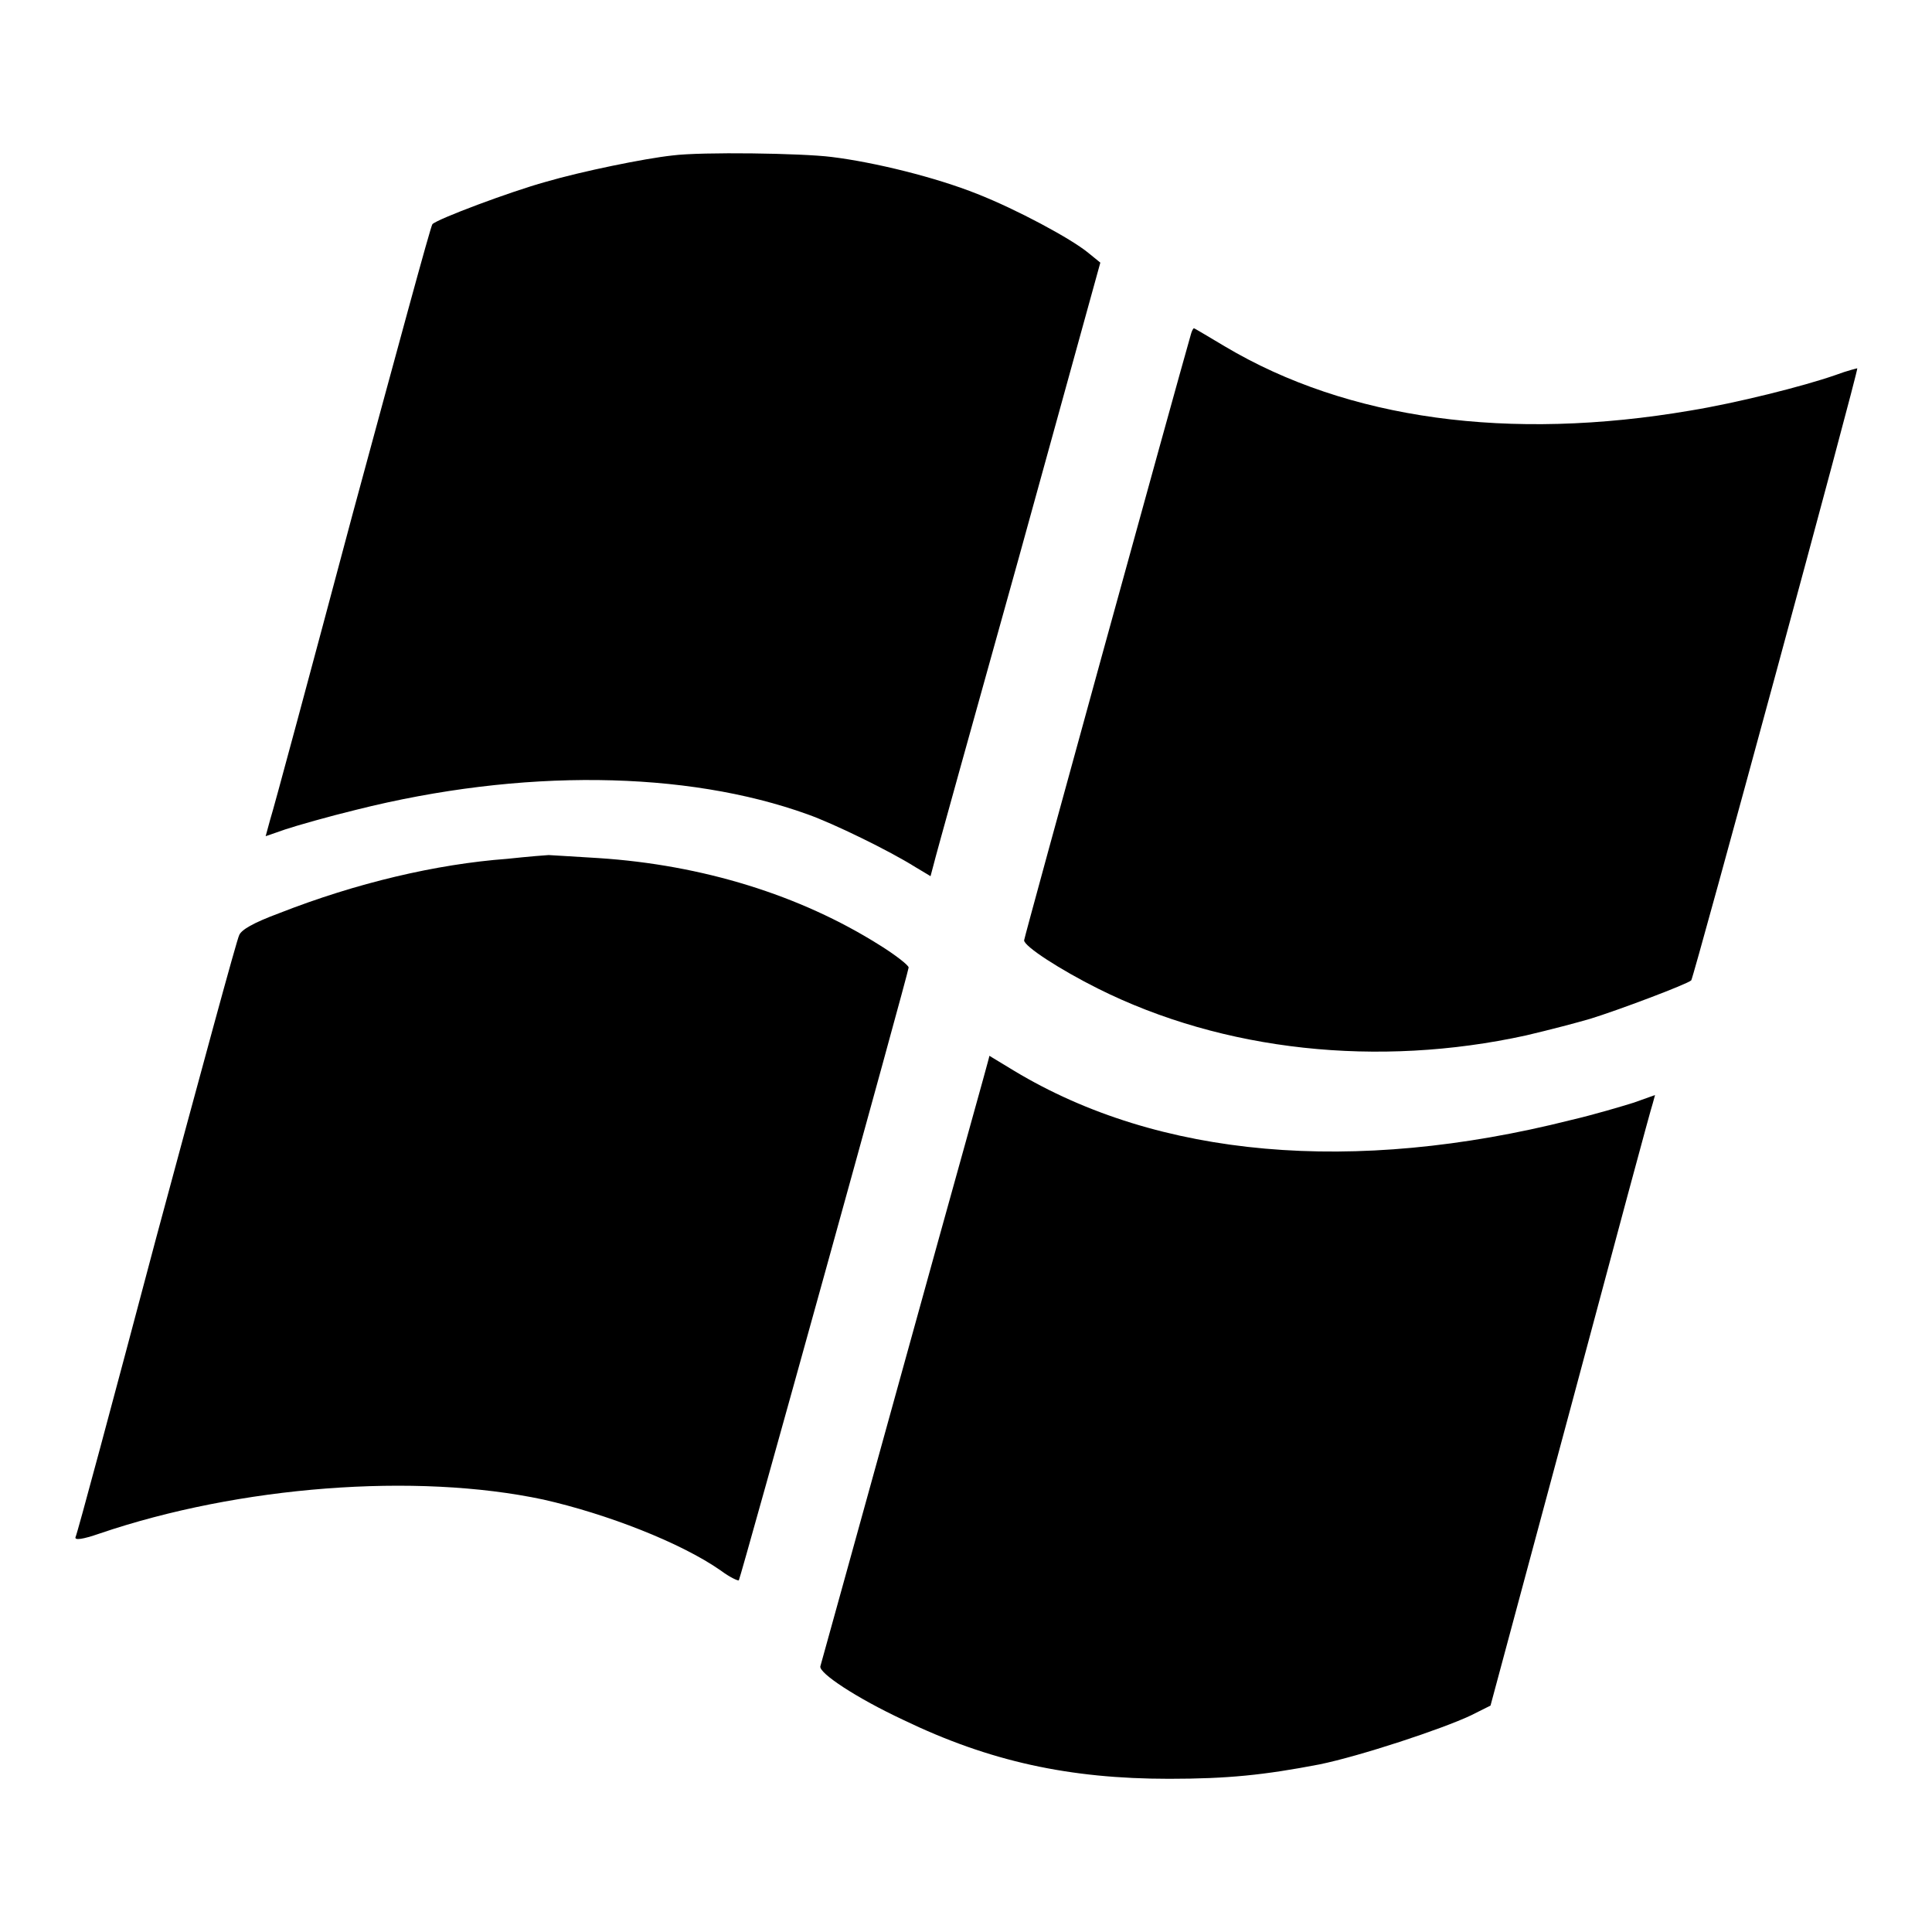
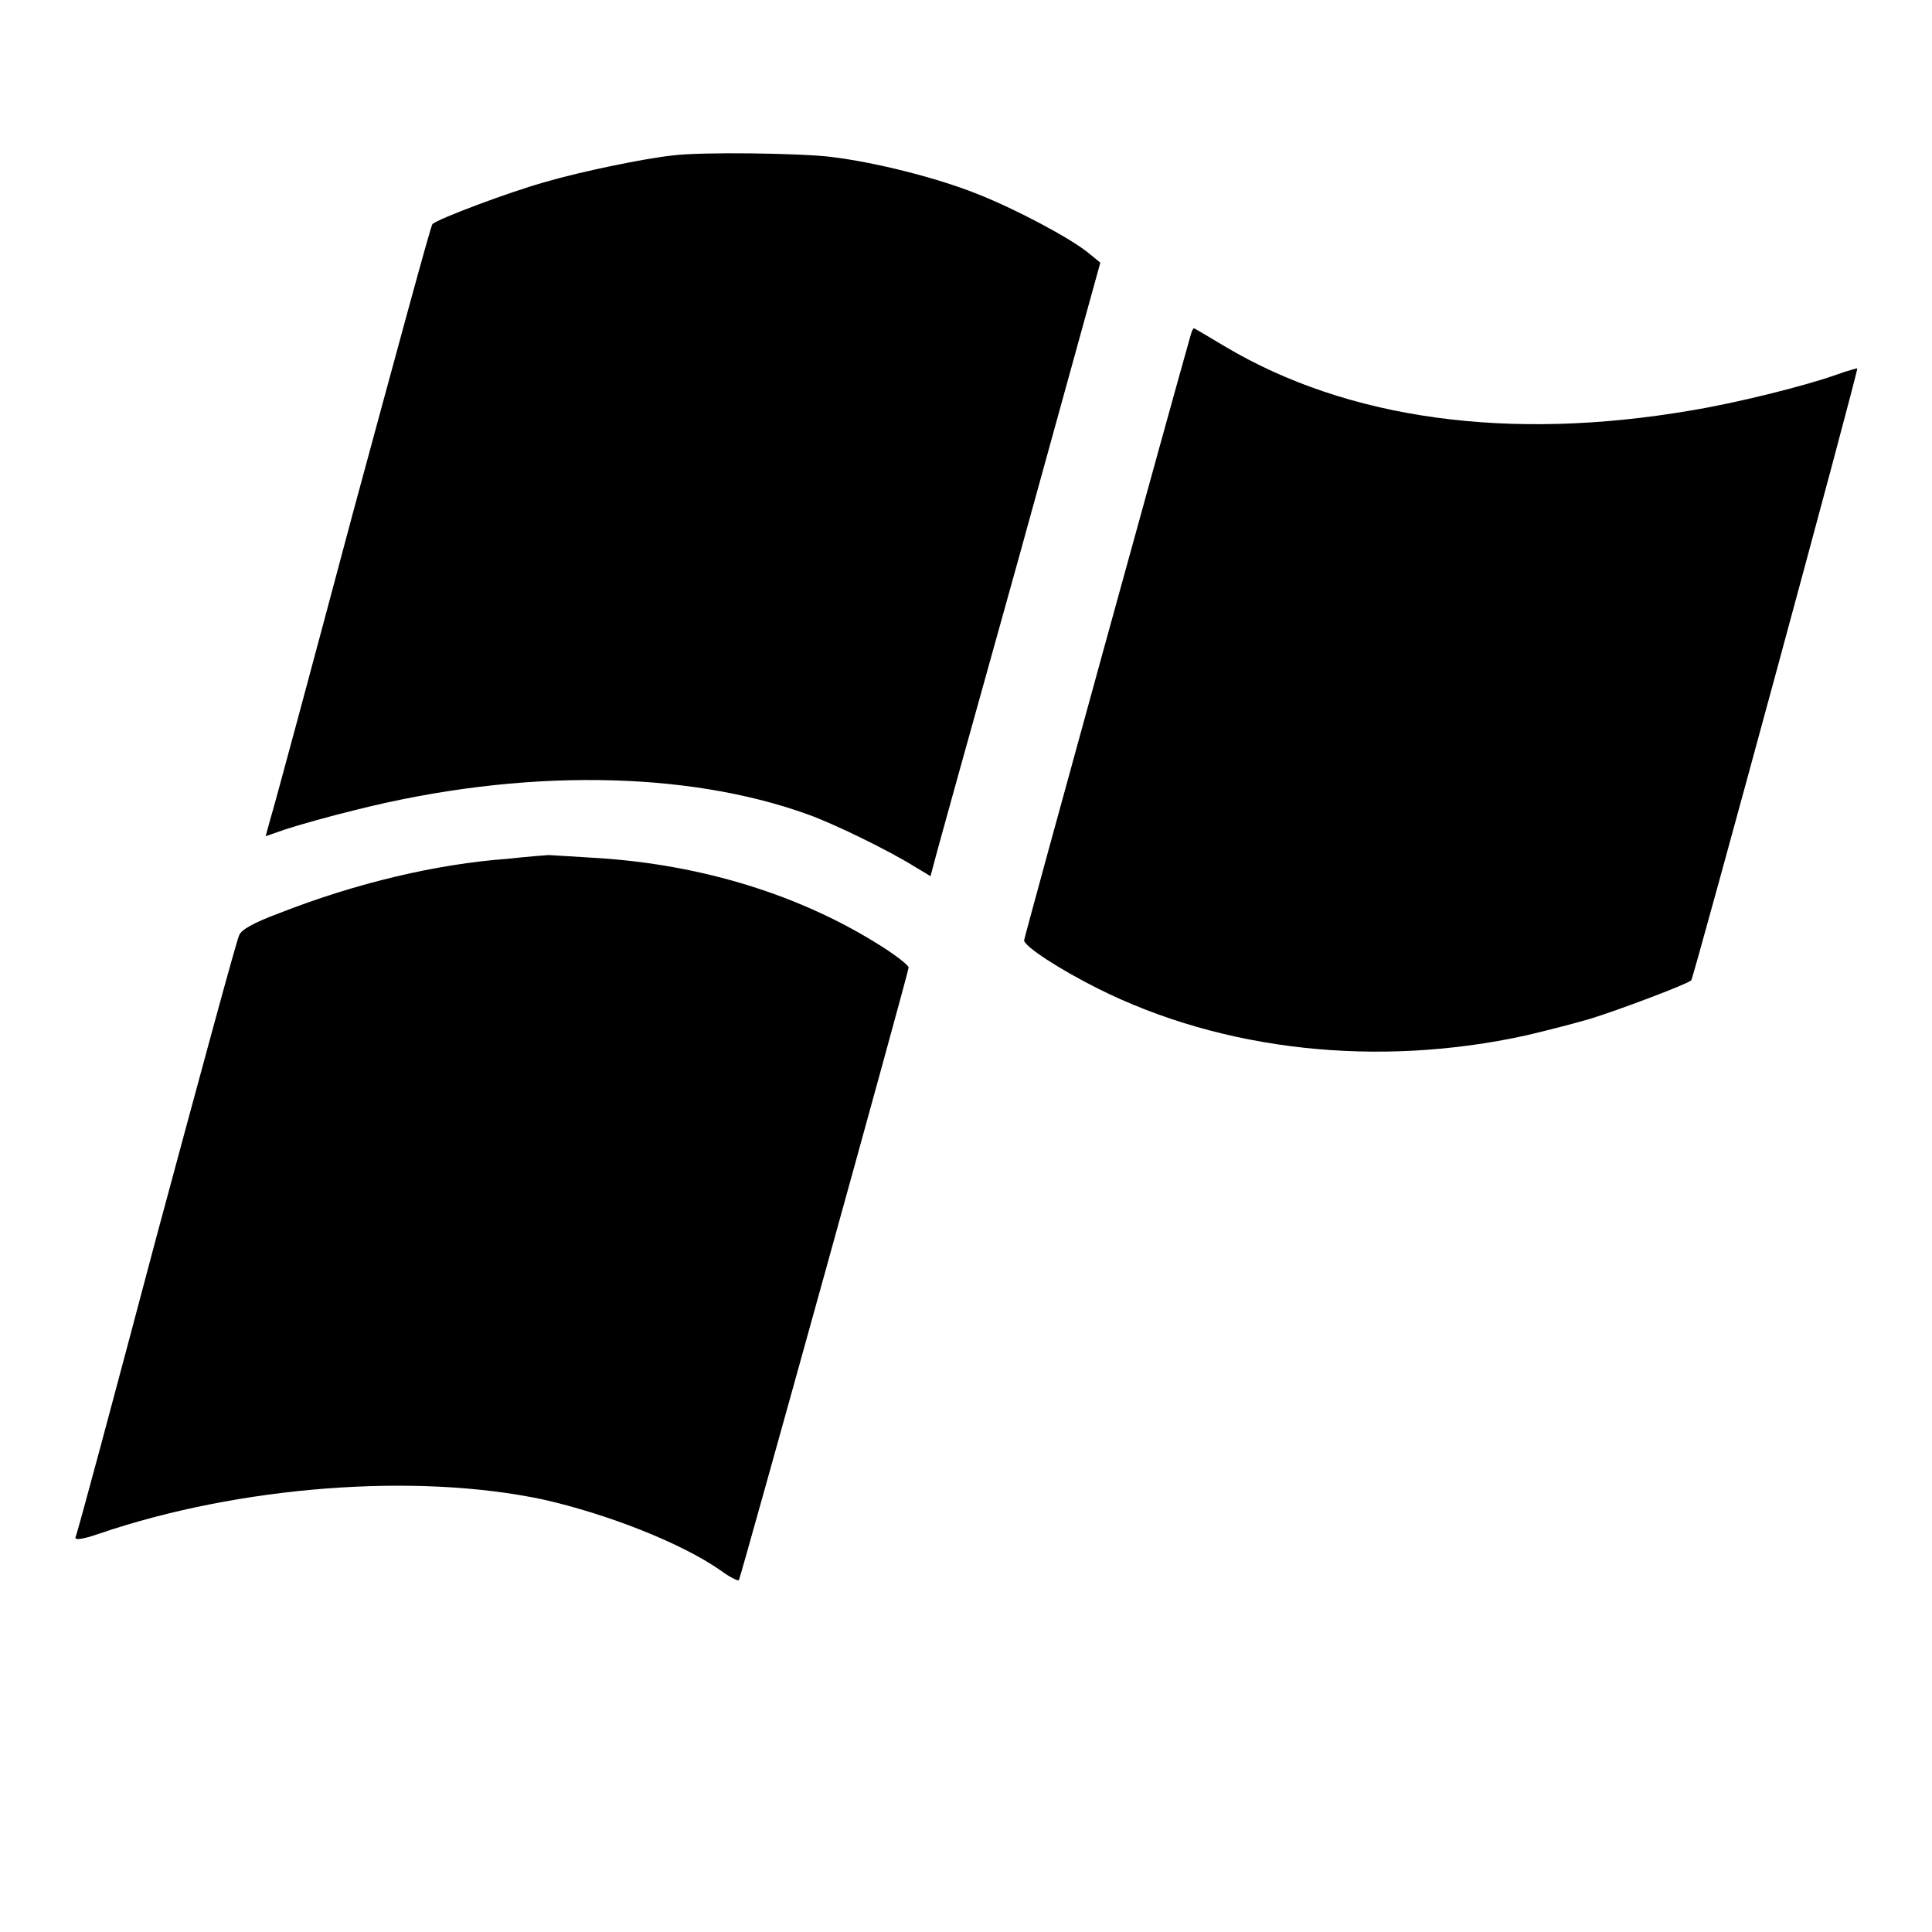
<svg xmlns="http://www.w3.org/2000/svg" version="1.1" x="0px" y="0px" viewBox="0 0 256 256" enable-background="new 0 0 256 256" xml:space="preserve">
  <g>
    <g>
      <g>
        <path fill="#000000" d="M89.1,20.6c-3.7,0.4-12,2.1-16.8,3.5c-4.7,1.3-14.3,4.9-15,5.6c-0.2,0.1-4.9,17.5-10.6,38.5c-5.6,21-10.5,39.2-10.9,40.4l-0.6,2.2l2.6-0.9c1.5-0.5,5.7-1.7,9.4-2.6c21.9-5.5,43.7-5.2,59.8,0.6c3.4,1.2,10.8,4.8,14.3,7l2,1.2l0.4-1.5c0.2-0.9,5.3-19.2,11.3-40.7l10.8-39.1l-1.6-1.3c-2.3-1.9-9.6-5.8-14.7-7.8c-5.5-2.2-13.6-4.2-19.3-4.9C106.3,20.3,93,20.1,89.1,20.6z" />
        <path fill="#000000" d="M157.8,44.3c-1.9,6.6-22.1,79.9-22.1,80.3c0,0.8,4.8,3.9,9.8,6.4c16.6,8.3,37.1,10.5,56.7,6.2c3-0.7,6.8-1.7,8.5-2.2c3.6-1.1,12.9-4.6,13.4-5.1c0.3-0.3,22.2-80.9,22-81.1c0,0-1.3,0.3-2.9,0.9c-4.3,1.5-13.1,3.7-19.2,4.7c-24,4.1-45.4,1.2-61.7-8.5c-2.2-1.3-4-2.4-4.1-2.4C158.1,43.5,157.9,43.9,157.8,44.3z" />
        <path fill="#000000" d="M67.2,113.8c-9.4,0.7-20,3.2-30.2,7.2c-3.5,1.3-5,2.2-5.3,2.9c-0.3,0.5-5.2,18.6-11,40.1C15,185.5,10.2,203.4,10,203.7c-0.1,0.4,0.9,0.3,3.2-0.5c18.5-6.3,41.9-8.1,58.8-4.5c8.4,1.9,18.2,5.7,23.5,9.4c1.2,0.9,2.3,1.4,2.4,1.3c0.2-0.2,22.5-80.6,22.5-81.2c0-0.3-1.8-1.7-3.9-3c-10.5-6.6-23.4-10.6-37.2-11.5c-3.4-0.2-6.4-0.4-6.6-0.4C72.5,113.3,70,113.5,67.2,113.8z" />
-         <path fill="#000000" d="M120,180c-6.1,22.1-11.2,40.4-11.3,40.8c-0.2,0.9,4.8,4.2,11,7.1c11.4,5.5,22,7.8,35.2,7.8c7.8,0,12.6-0.5,19.9-1.9c5.4-1.1,16.3-4.7,20.1-6.5l2.6-1.3l10.6-39.4c5.8-21.7,10.7-39.9,10.9-40.4l0.3-1.1l-2.8,1c-1.6,0.5-5.3,1.6-8.3,2.3c-28.9,7.3-54.7,5-73.8-6.5c-1.8-1.1-3.3-2-3.3-2C131.2,139.8,126.1,157.9,120,180z" />
      </g>
    </g>
  </g>
</svg>